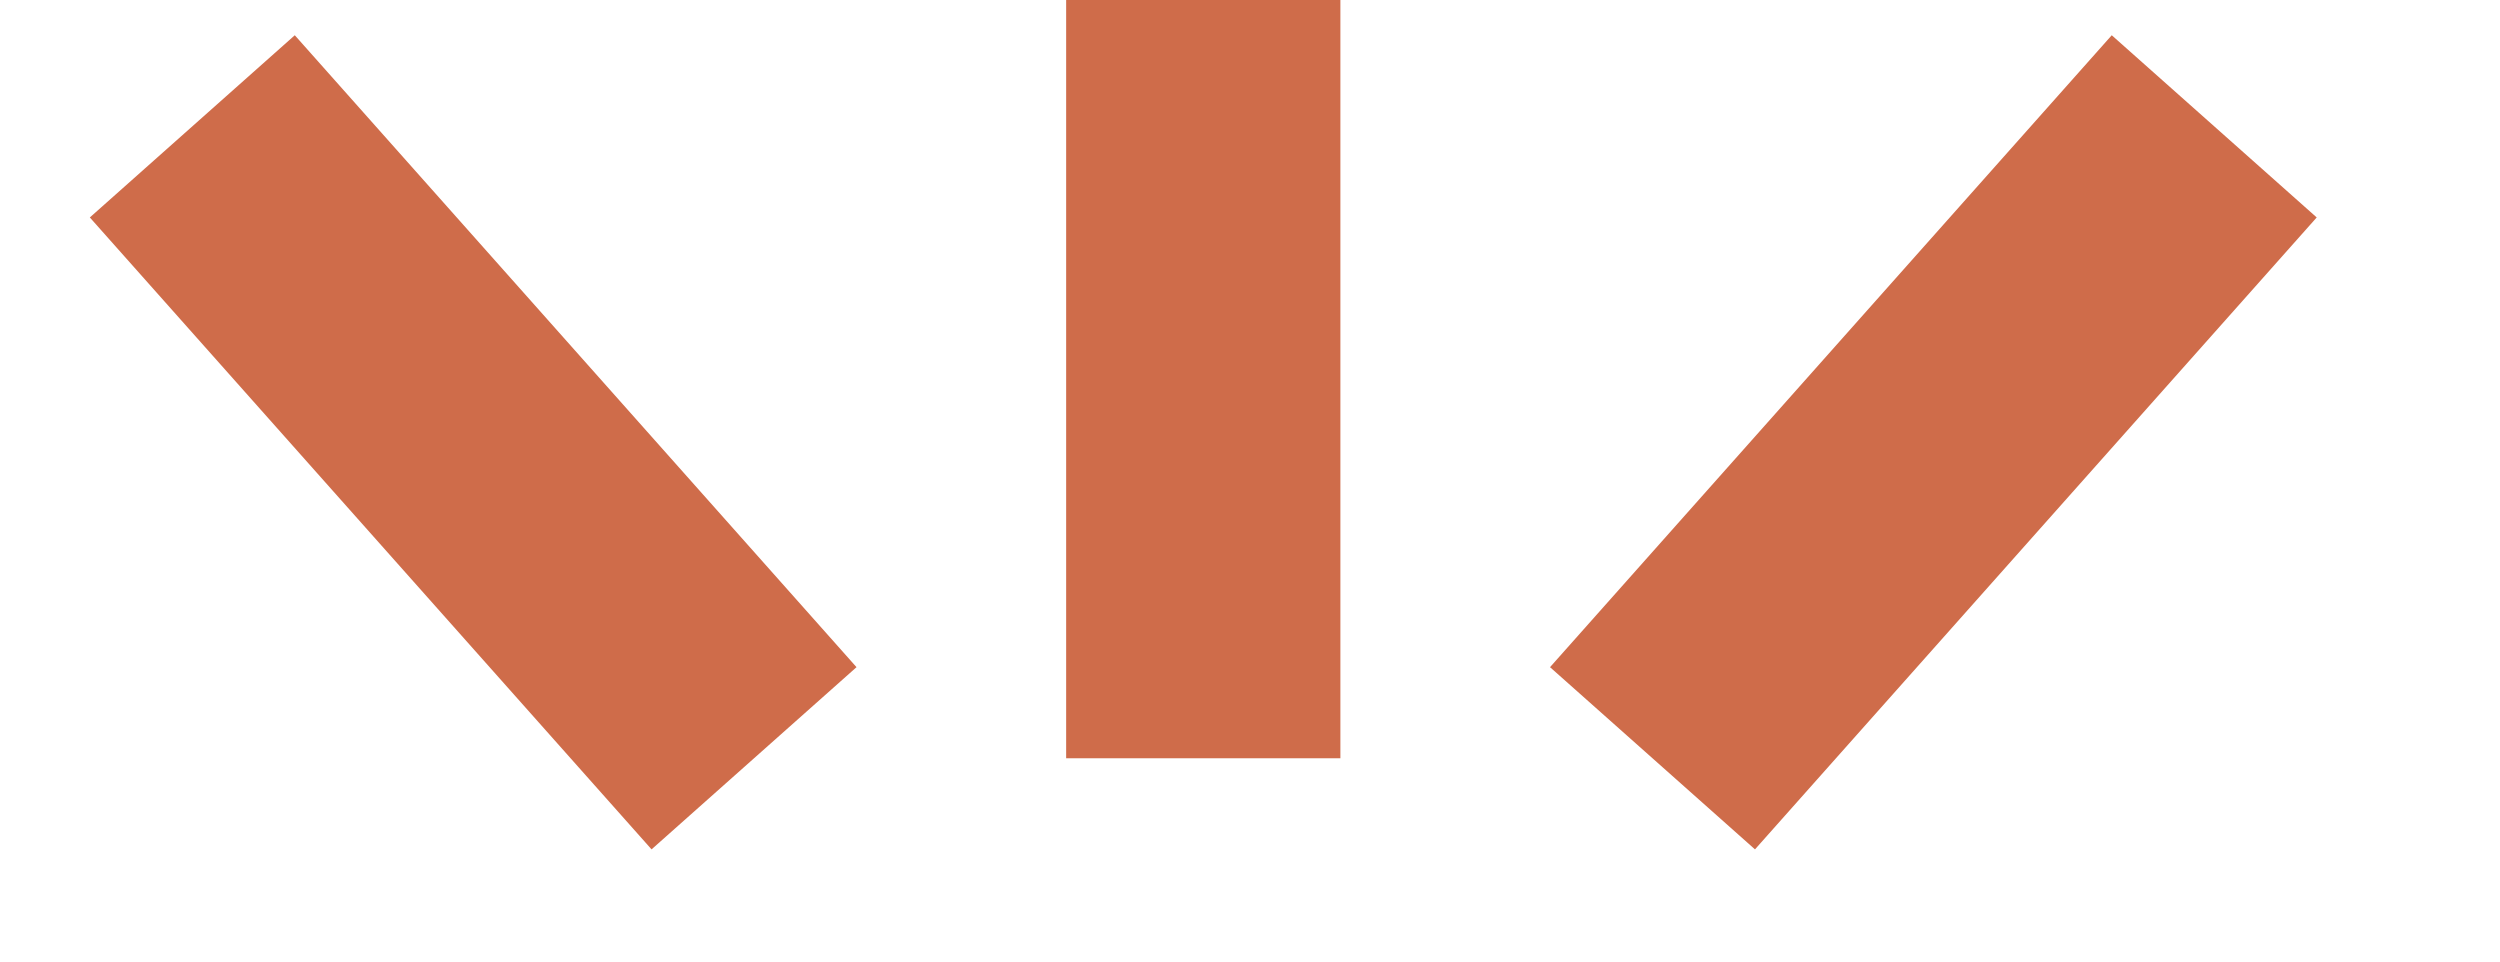
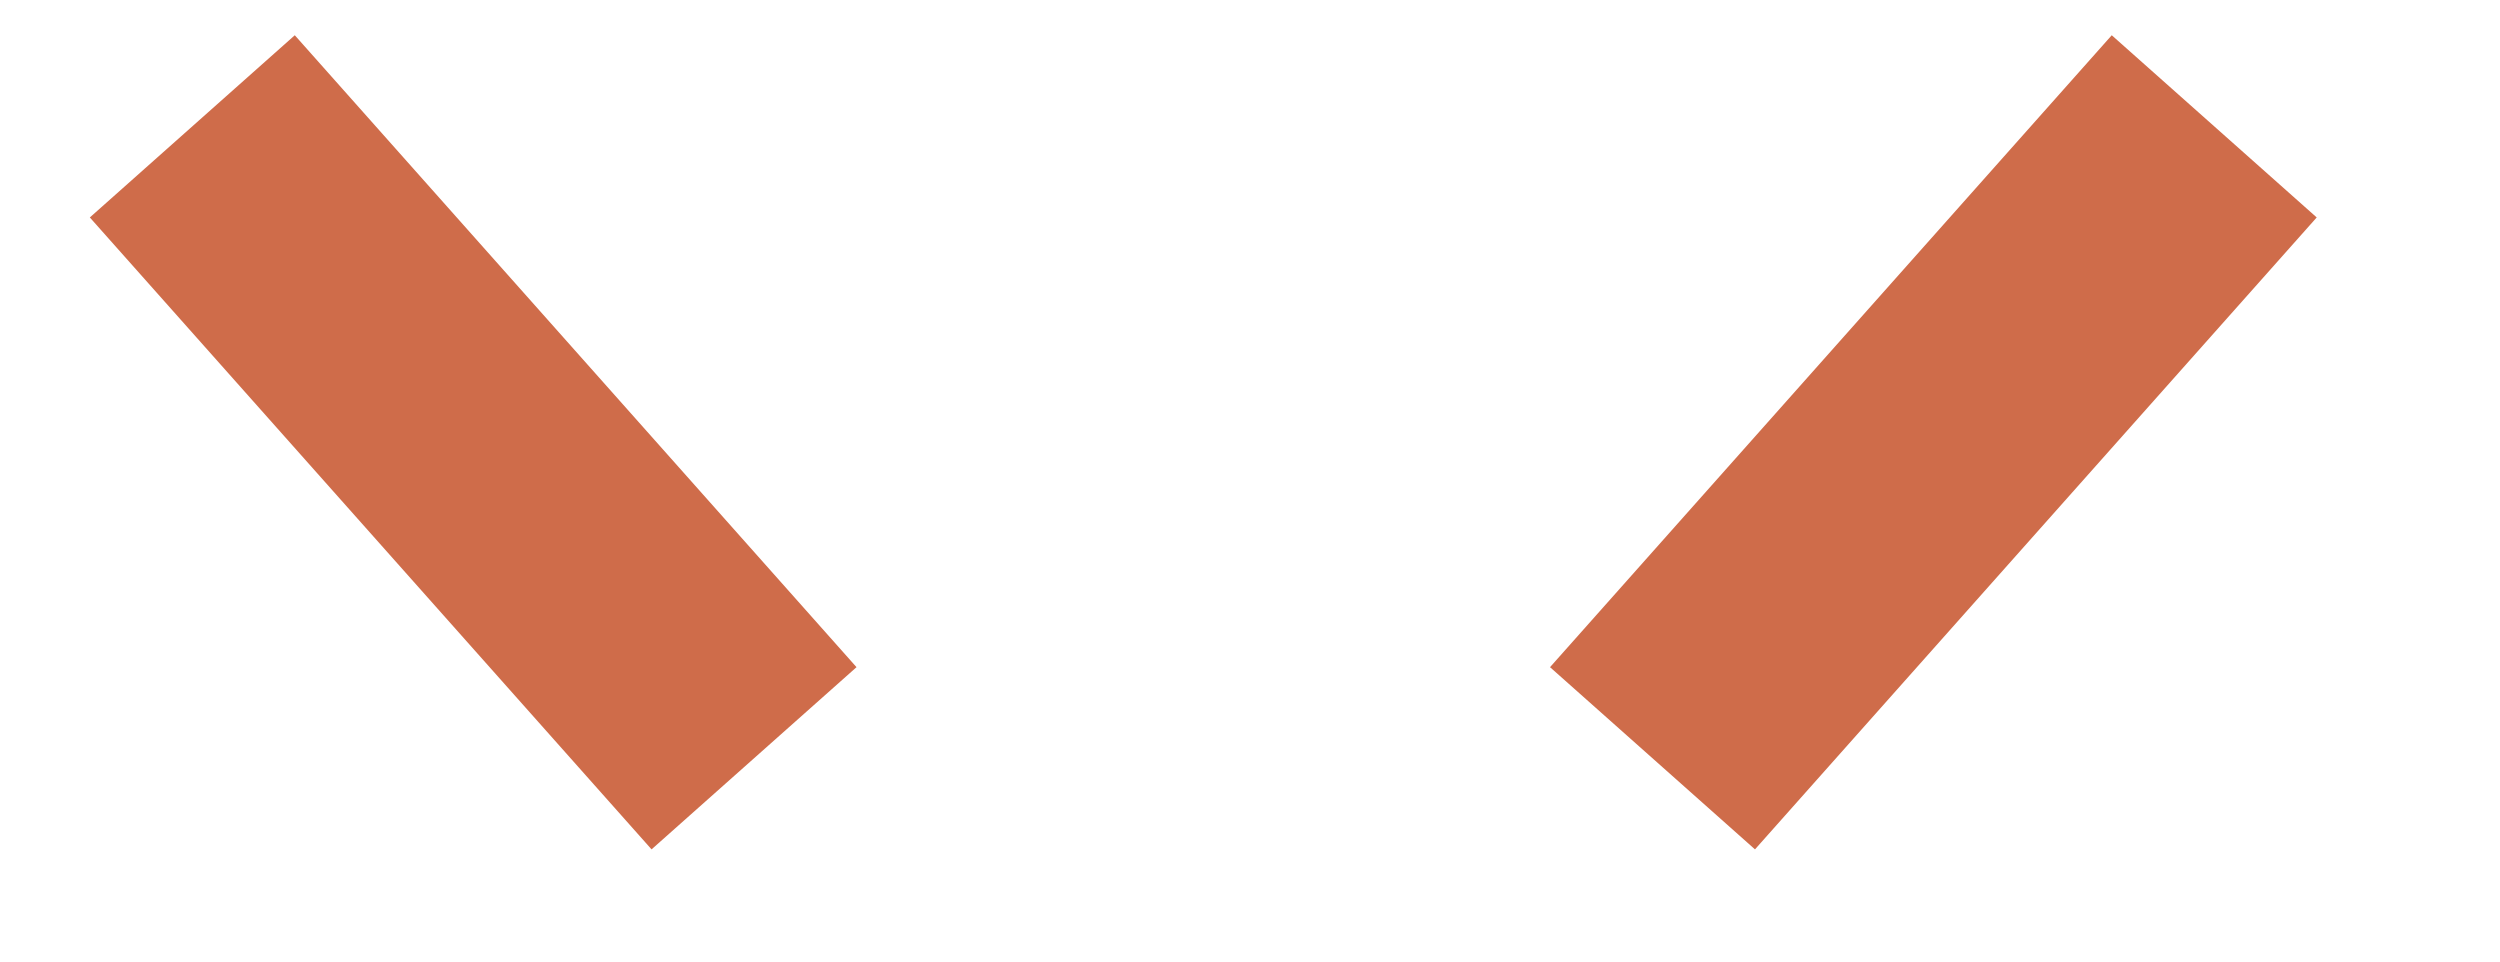
<svg xmlns="http://www.w3.org/2000/svg" fill="none" height="100%" overflow="visible" preserveAspectRatio="none" style="display: block;" viewBox="0 0 13 5" width="100%">
-   <path d="M8.593 3.943L11.514 0.657M3.921 3.943L1 0.657M6.257 3.943V0" id="Vector 206" stroke="#CF6C4A" stroke-width="1.426" />
+   <path d="M8.593 3.943L11.514 0.657M3.921 3.943L1 0.657M6.257 3.943" id="Vector 206" stroke="#CF6C4A" stroke-width="1.426" />
</svg>